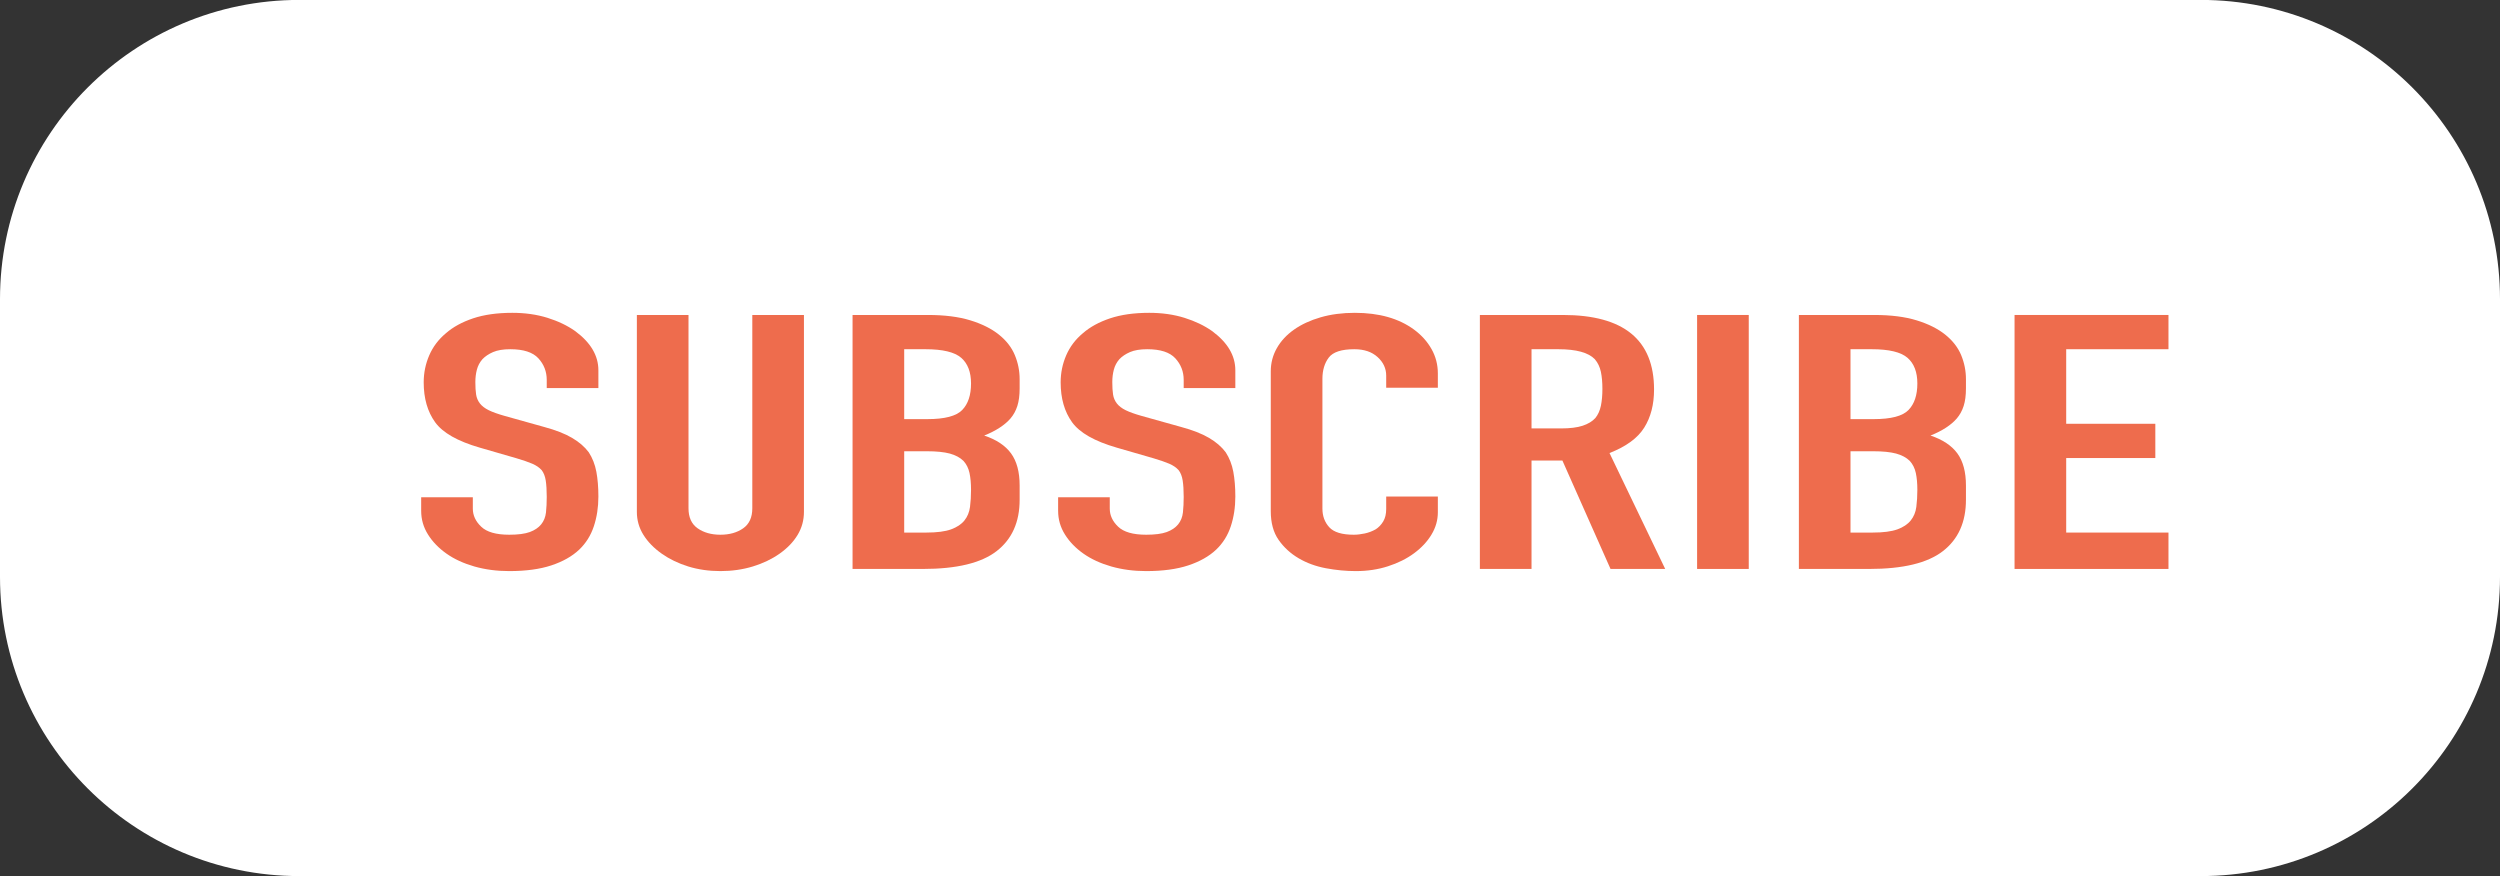
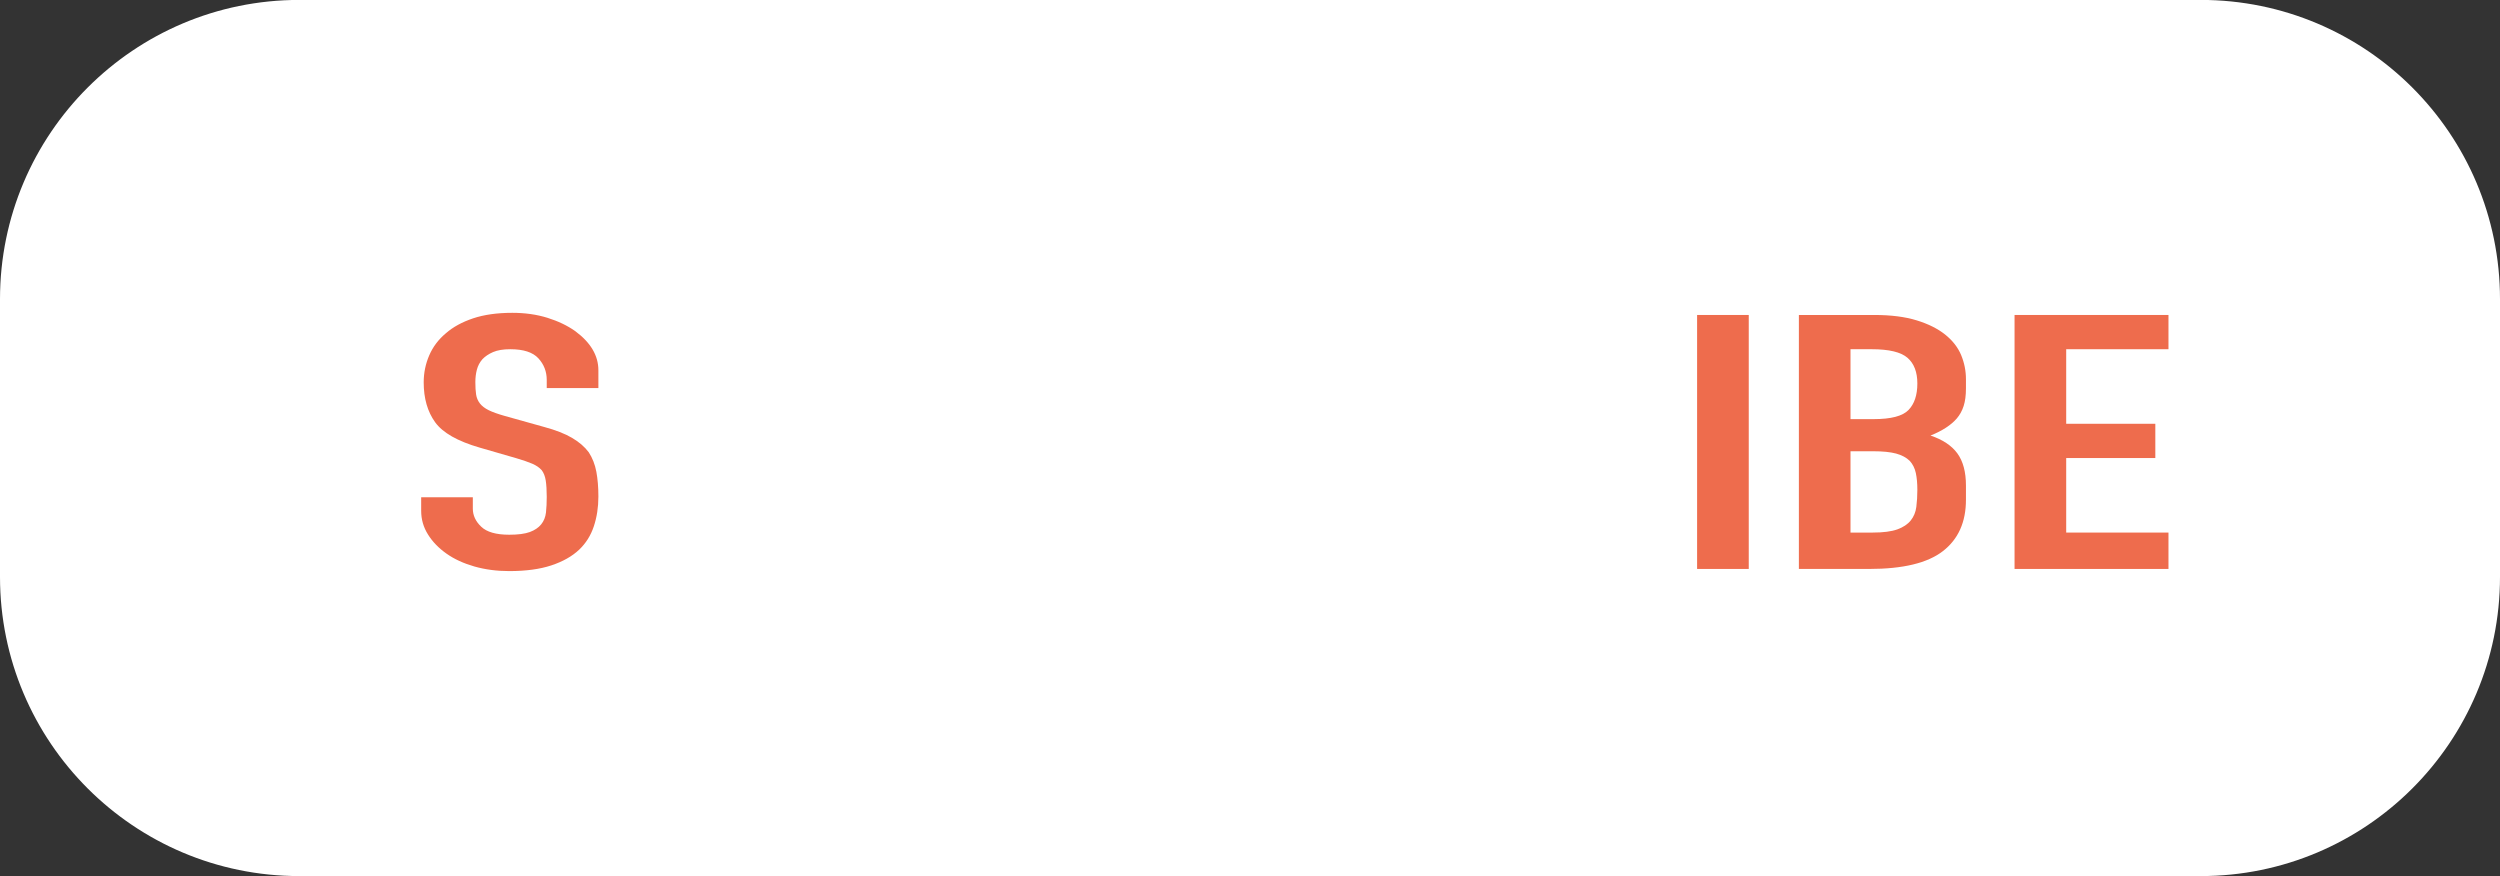
<svg xmlns="http://www.w3.org/2000/svg" fill="#000000" height="350.5" preserveAspectRatio="xMidYMid meet" version="1" viewBox="500.0 824.8 1000.0 350.5" width="1000" zoomAndPan="magnify">
  <rect x="500.0" y="824.8" width="1000.0" height="350.5" fill="#333333" stroke="none" />
  <g>
    <g id="change1_1">
      <path d="M 1380.289 1175.23 L 619.715 1175.23 C 553.598 1175.23 500 1121.629 500 1055.52 L 500 944.48 C 500 878.359 553.598 824.77 619.715 824.77 L 1380.289 824.77 C 1446.398 824.77 1500 878.359 1500 944.48 L 1500 1055.52 C 1500 1121.629 1446.398 1175.23 1380.289 1175.23" fill="#ffffff" />
    </g>
    <g id="change2_1">
      <path d="M 739.355 980.039 L 718.695 980.039 L 718.695 976.762 C 718.695 973.43 717.582 970.551 715.355 968.129 C 713.125 965.699 709.379 964.488 704.113 964.488 C 701.277 964.488 698.98 964.871 697.227 965.629 C 695.473 966.391 694.055 967.34 692.973 968.48 C 691.891 969.719 691.152 971.121 690.746 972.691 C 690.34 974.262 690.141 975.898 690.141 977.609 C 690.141 979.609 690.238 981.281 690.445 982.609 C 690.645 983.941 691.152 985.129 691.961 986.18 C 692.77 987.219 693.953 988.129 695.504 988.891 C 697.059 989.648 699.184 990.41 701.887 991.172 L 717.684 995.59 C 722.273 996.828 725.988 998.281 728.82 999.949 C 731.656 1001.609 733.887 1003.539 735.504 1005.719 C 736.988 1008.012 738 1010.602 738.543 1013.5 C 739.082 1016.398 739.355 1019.711 739.355 1023.422 C 739.355 1027.699 738.746 1031.672 737.531 1035.328 C 736.316 1039 734.355 1042.109 731.656 1044.68 C 728.82 1047.352 725.105 1049.441 720.52 1050.961 C 715.926 1052.48 710.324 1053.238 703.711 1053.238 C 698.711 1053.238 694.055 1052.621 689.734 1051.391 C 685.41 1050.148 681.699 1048.441 678.594 1046.25 C 675.484 1044.059 673.023 1041.52 671.203 1038.609 C 669.379 1035.711 668.469 1032.551 668.469 1029.129 L 668.469 1023.699 L 689.129 1023.699 L 689.129 1028.27 C 689.129 1030.93 690.238 1033.34 692.469 1035.469 C 694.695 1037.621 698.441 1038.691 703.711 1038.691 C 707.219 1038.691 709.953 1038.328 711.91 1037.621 C 713.867 1036.898 715.387 1035.879 716.469 1034.551 C 717.547 1033.219 718.188 1031.621 718.395 1029.77 C 718.594 1027.91 718.695 1025.84 718.695 1023.559 C 718.695 1020.898 718.559 1018.711 718.293 1017 C 718.02 1015.281 717.48 1013.91 716.672 1012.859 C 715.727 1011.809 714.473 1010.961 712.922 1010.289 C 711.367 1009.629 709.309 1008.91 706.746 1008.148 L 691.961 1003.871 C 683.051 1001.301 677.074 997.898 674.039 993.672 C 671 989.441 669.48 984.129 669.48 977.762 C 669.48 973.949 670.219 970.34 671.707 966.91 C 673.191 963.488 675.422 960.539 678.391 958.07 C 681.227 955.59 684.84 953.621 689.227 952.141 C 693.613 950.672 698.848 949.93 704.922 949.93 C 710.055 949.93 714.746 950.602 719 951.93 C 723.254 953.262 726.93 955.02 730.035 957.211 C 736.246 961.781 739.355 967.012 739.355 972.91 L 739.355 980.039" fill="#ee6c4d" />
    </g>
    <g id="change2_2">
-       <path d="M 821.578 950.789 L 821.578 1029.551 C 821.578 1032.891 820.734 1035.949 819.047 1038.762 C 817.359 1041.559 814.961 1044.059 811.859 1046.25 C 808.75 1048.441 805.176 1050.148 801.121 1051.391 C 797.074 1052.621 792.75 1053.238 788.16 1053.238 C 783.57 1053.238 779.281 1052.621 775.301 1051.391 C 771.316 1050.148 767.773 1048.441 764.668 1046.25 C 761.562 1044.059 759.133 1041.559 757.379 1038.762 C 755.621 1035.949 754.746 1032.891 754.746 1029.551 L 754.746 950.789 L 775.402 950.789 L 775.402 1028.129 C 775.402 1031.75 776.617 1034.41 779.047 1036.121 C 781.48 1037.828 784.516 1038.691 788.16 1038.691 C 791.809 1038.691 794.848 1037.828 797.277 1036.121 C 799.707 1034.41 800.922 1031.75 800.922 1028.129 L 800.922 950.789 L 821.578 950.789" fill="#ee6c4d" />
-     </g>
+       </g>
    <g id="change2_3">
-       <path d="M 861.68 1005.301 L 861.68 1037.828 L 870.59 1037.828 C 874.773 1037.828 878.051 1037.398 880.414 1036.551 C 882.773 1035.691 884.562 1034.5 885.781 1032.98 C 886.996 1031.461 887.734 1029.648 888.008 1027.551 C 888.277 1025.469 888.414 1023.18 888.414 1020.711 C 888.414 1018.141 888.211 1015.91 887.805 1014 C 887.398 1012.102 886.59 1010.48 885.375 1009.148 C 884.023 1007.82 882.199 1006.852 879.906 1006.219 C 877.609 1005.609 874.57 1005.301 870.793 1005.301 Z M 861.68 964.488 L 861.68 992.449 L 870.996 992.449 C 877.883 992.449 882.504 991.238 884.871 988.809 C 887.23 986.391 888.414 982.852 888.414 978.18 C 888.414 973.621 887.098 970.191 884.465 967.91 C 881.832 965.629 877.07 964.488 870.188 964.488 Z M 841.023 1052.379 L 841.023 950.789 L 871.199 950.789 C 877.812 950.789 883.453 951.5 888.109 952.93 C 892.77 954.359 896.578 956.262 899.555 958.641 C 902.52 961.02 904.648 963.75 905.93 966.84 C 907.215 969.93 907.855 973.141 907.855 976.469 L 907.855 980.18 C 907.855 982.941 907.551 985.27 906.945 987.172 C 906.336 989.078 905.426 990.738 904.211 992.172 C 901.914 994.828 898.402 997.121 893.68 999.02 C 898.539 1000.641 902.117 1003.012 904.414 1006.148 C 906.707 1009.289 907.855 1013.57 907.855 1019 L 907.855 1024.699 C 907.855 1033.648 904.785 1040.488 898.641 1045.25 C 892.492 1050.012 882.672 1052.379 869.172 1052.379 L 841.023 1052.379" fill="#ee6c4d" />
-     </g>
+       </g>
    <g id="change2_4">
-       <path d="M 994.133 980.039 L 973.477 980.039 L 973.477 976.762 C 973.477 973.43 972.359 970.551 970.133 968.129 C 967.906 965.699 964.16 964.488 958.895 964.488 C 956.059 964.488 953.762 964.871 952.008 965.629 C 950.25 966.391 948.832 967.34 947.754 968.48 C 946.672 969.719 945.934 971.121 945.527 972.691 C 945.121 974.262 944.918 975.898 944.918 977.609 C 944.918 979.609 945.02 981.281 945.223 982.609 C 945.426 983.941 945.934 985.129 946.742 986.18 C 947.551 987.219 948.73 988.129 950.285 988.891 C 951.836 989.648 953.965 990.41 956.668 991.172 L 972.465 995.59 C 977.051 996.828 980.766 998.281 983.602 999.949 C 986.438 1001.609 988.664 1003.539 990.285 1005.719 C 991.77 1008.012 992.781 1010.602 993.324 1013.5 C 993.863 1016.398 994.133 1019.711 994.133 1023.422 C 994.133 1027.699 993.527 1031.672 992.312 1035.328 C 991.098 1039 989.137 1042.109 986.438 1044.68 C 983.602 1047.352 979.887 1049.441 975.301 1050.961 C 970.707 1052.48 965.102 1053.238 958.488 1053.238 C 953.492 1053.238 948.832 1052.621 944.516 1051.391 C 940.191 1050.148 936.48 1048.441 933.375 1046.25 C 930.266 1044.059 927.805 1041.52 925.984 1038.609 C 924.16 1035.711 923.25 1032.551 923.25 1029.129 L 923.25 1023.699 L 943.906 1023.699 L 943.906 1028.27 C 943.906 1030.93 945.02 1033.34 947.25 1035.469 C 949.477 1037.621 953.223 1038.691 958.488 1038.691 C 961.996 1038.691 964.73 1038.328 966.691 1037.621 C 968.645 1036.898 970.164 1035.879 971.25 1034.551 C 972.328 1033.219 972.969 1031.621 973.172 1029.77 C 973.375 1027.91 973.477 1025.84 973.477 1023.559 C 973.477 1020.898 973.34 1018.711 973.07 1017 C 972.797 1015.281 972.262 1013.91 971.449 1012.859 C 970.504 1011.809 969.254 1010.961 967.703 1010.289 C 966.148 1009.629 964.09 1008.91 961.527 1008.148 L 946.742 1003.871 C 937.828 1001.301 931.855 997.898 928.816 993.672 C 925.777 989.441 924.262 984.129 924.262 977.762 C 924.262 973.949 925 970.34 926.488 966.91 C 927.973 963.488 930.199 960.539 933.172 958.07 C 936.008 955.59 939.617 953.621 944.008 952.141 C 948.395 950.672 953.629 949.93 959.703 949.93 C 964.832 949.93 969.527 950.602 973.781 951.93 C 978.031 953.262 981.711 955.02 984.816 957.211 C 991.027 961.781 994.133 967.012 994.133 972.91 L 994.133 980.039" fill="#ee6c4d" />
-     </g>
+       </g>
    <g id="change2_5">
-       <path d="M 1075.141 1023.422 L 1075.141 1029.699 C 1075.141 1032.84 1074.301 1035.809 1072.609 1038.609 C 1070.922 1041.422 1068.59 1043.922 1065.621 1046.109 C 1062.648 1048.301 1059.172 1050.031 1055.191 1051.309 C 1051.211 1052.602 1046.922 1053.238 1042.328 1053.238 C 1038.41 1053.238 1034.43 1052.859 1030.379 1052.102 C 1026.328 1051.34 1022.691 1050.012 1019.449 1048.102 C 1016.211 1046.199 1013.539 1043.75 1011.449 1040.762 C 1009.352 1037.762 1008.309 1033.93 1008.309 1029.27 L 1008.309 973.328 C 1008.309 970 1009.121 966.91 1010.738 964.059 C 1012.359 961.199 1014.648 958.73 1017.621 956.641 C 1020.59 954.551 1024.141 952.91 1028.262 951.719 C 1032.371 950.531 1036.93 949.93 1041.93 949.93 C 1051.648 949.93 1059.551 952.172 1065.621 956.641 C 1068.59 958.828 1070.922 961.422 1072.609 964.422 C 1074.301 967.41 1075.141 970.672 1075.141 974.191 L 1075.141 979.898 L 1054.48 979.898 L 1054.48 975.051 C 1054.48 972.191 1053.34 969.719 1051.039 967.629 C 1048.738 965.531 1045.641 964.488 1041.719 964.488 C 1036.59 964.488 1033.18 965.609 1031.5 967.84 C 1029.809 970.078 1028.969 972.91 1028.969 976.328 L 1028.969 1028.27 C 1028.969 1031.219 1029.879 1033.691 1031.699 1035.691 C 1033.52 1037.691 1036.789 1038.691 1041.52 1038.691 C 1042.871 1038.691 1044.32 1038.52 1045.879 1038.191 C 1047.43 1037.859 1048.879 1037.309 1050.23 1036.551 C 1051.449 1035.789 1052.461 1034.738 1053.27 1033.41 C 1054.078 1032.078 1054.48 1030.41 1054.48 1028.41 L 1054.48 1023.422 L 1075.141 1023.422" fill="#ee6c4d" />
-     </g>
+       </g>
    <g id="change2_6">
-       <path d="M 1112.609 964.488 L 1112.609 996.172 L 1124.359 996.172 C 1128 996.172 1130.898 995.809 1133.07 995.09 C 1135.219 994.379 1136.91 993.359 1138.129 992.031 C 1139.211 990.699 1139.949 989.051 1140.359 987.102 C 1140.762 985.16 1140.961 982.891 1140.961 980.328 C 1140.961 977.762 1140.762 975.5 1140.359 973.551 C 1139.949 971.602 1139.141 969.91 1137.93 968.48 C 1135.359 965.82 1130.5 964.488 1123.34 964.488 Z M 1091.949 1052.379 L 1091.949 950.789 L 1125.172 950.789 C 1149.469 950.789 1161.621 960.73 1161.621 980.609 C 1161.621 986.609 1160.309 991.691 1157.672 995.879 C 1155.039 1000.07 1150.41 1003.441 1143.801 1006.012 L 1166.078 1052.379 L 1144.211 1052.379 L 1124.961 1009.012 L 1112.609 1009.012 L 1112.609 1052.379 L 1091.949 1052.379" fill="#ee6c4d" />
-     </g>
+       </g>
    <g id="change2_7">
      <path d="M 1178.84 1052.379 L 1178.84 950.789 L 1199.5 950.789 L 1199.5 1052.379 L 1178.84 1052.379" fill="#ee6c4d" />
    </g>
    <g id="change2_8">
      <path d="M 1240.199 1005.301 L 1240.199 1037.828 L 1249.109 1037.828 C 1253.301 1037.828 1256.57 1037.398 1258.941 1036.551 C 1261.301 1035.691 1263.09 1034.5 1264.301 1032.98 C 1265.52 1031.461 1266.262 1029.648 1266.531 1027.551 C 1266.801 1025.469 1266.941 1023.18 1266.941 1020.711 C 1266.941 1018.141 1266.738 1015.91 1266.328 1014 C 1265.922 1012.102 1265.109 1010.48 1263.898 1009.148 C 1262.551 1007.82 1260.73 1006.852 1258.43 1006.219 C 1256.129 1005.609 1253.09 1005.301 1249.32 1005.301 Z M 1240.199 964.488 L 1240.199 992.449 L 1249.52 992.449 C 1256.41 992.449 1261.031 991.238 1263.391 988.809 C 1265.75 986.391 1266.941 982.852 1266.941 978.18 C 1266.941 973.621 1265.621 970.191 1262.988 967.91 C 1260.352 965.629 1255.59 964.488 1248.711 964.488 Z M 1219.551 1052.379 L 1219.551 950.789 L 1249.719 950.789 C 1256.328 950.789 1261.98 951.5 1266.629 952.93 C 1271.289 954.359 1275.102 956.262 1278.078 958.641 C 1281.039 961.02 1283.172 963.75 1284.461 966.84 C 1285.738 969.93 1286.379 973.141 1286.379 976.469 L 1286.379 980.18 C 1286.379 982.941 1286.078 985.27 1285.469 987.172 C 1284.859 989.078 1283.949 990.738 1282.73 992.172 C 1280.441 994.828 1276.93 997.121 1272.199 999.02 C 1277.059 1000.641 1280.641 1003.012 1282.941 1006.148 C 1285.23 1009.289 1286.379 1013.57 1286.379 1019 L 1286.379 1024.699 C 1286.379 1033.648 1283.309 1040.488 1277.16 1045.25 C 1271.02 1050.012 1261.199 1052.379 1247.699 1052.379 L 1219.551 1052.379" fill="#ee6c4d" />
    </g>
    <g id="change2_9">
      <path d="M 1305.82 1052.379 L 1305.82 950.789 L 1367.391 950.789 L 1367.391 964.488 L 1326.48 964.488 L 1326.48 994.309 L 1362.129 994.309 L 1362.129 1008.012 L 1326.48 1008.012 L 1326.48 1037.828 L 1367.391 1037.828 L 1367.391 1052.379 L 1305.82 1052.379" fill="#ee6c4d" />
    </g>
  </g>
</svg>